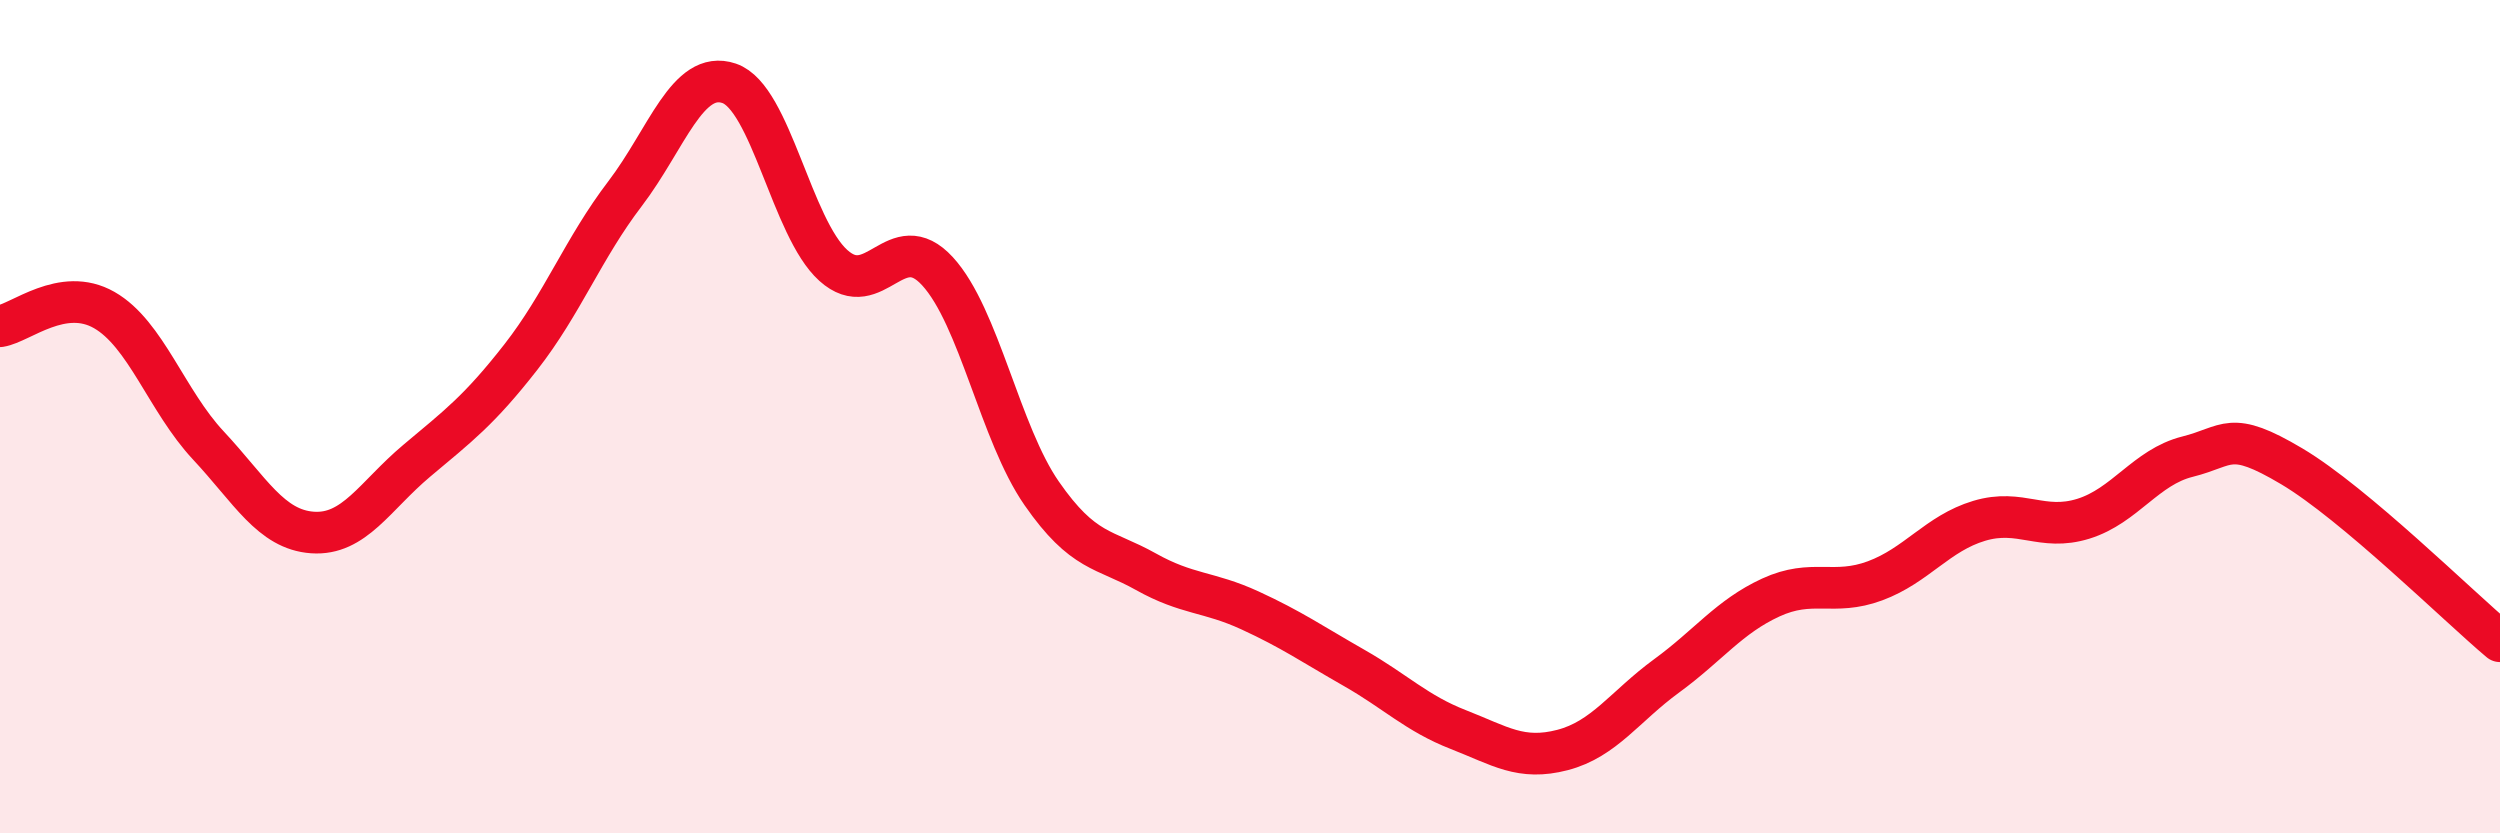
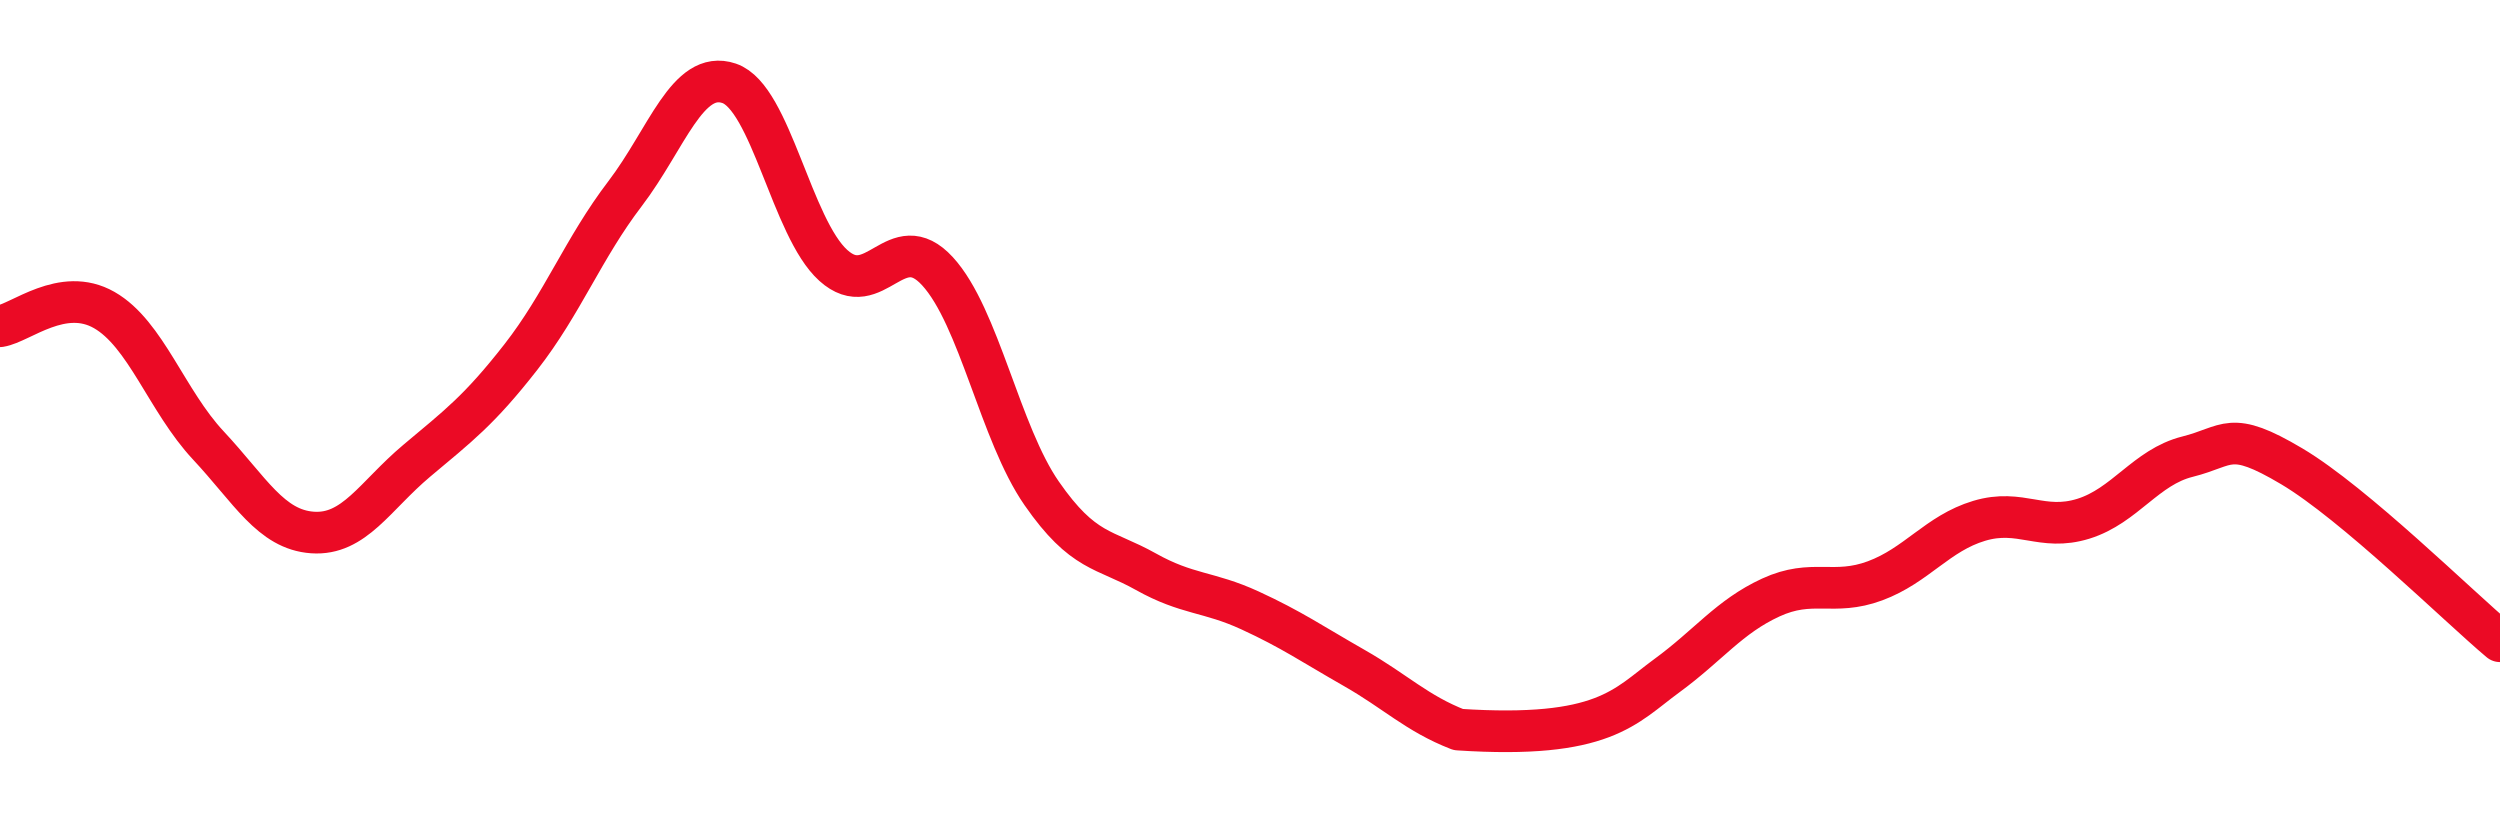
<svg xmlns="http://www.w3.org/2000/svg" width="60" height="20" viewBox="0 0 60 20">
-   <path d="M 0,7.83 C 0.5,7.75 1.5,6.87 2.5,7.44 C 3.5,8.01 4,9.62 5,10.69 C 6,11.76 6.5,12.71 7.5,12.78 C 8.5,12.85 9,11.9 10,11.06 C 11,10.22 11.5,9.85 12.5,8.57 C 13.5,7.29 14,5.96 15,4.65 C 16,3.34 16.5,1.66 17.5,2 C 18.5,2.34 19,5.47 20,6.37 C 21,7.27 21.5,5.42 22.5,6.51 C 23.5,7.6 24,10.4 25,11.84 C 26,13.28 26.5,13.16 27.5,13.72 C 28.5,14.28 29,14.19 30,14.65 C 31,15.11 31.5,15.46 32.5,16.03 C 33.5,16.6 34,17.12 35,17.51 C 36,17.9 36.5,18.26 37.5,18 C 38.5,17.74 39,16.95 40,16.22 C 41,15.49 41.5,14.8 42.5,14.34 C 43.5,13.88 44,14.31 45,13.94 C 46,13.57 46.5,12.8 47.5,12.5 C 48.5,12.2 49,12.76 50,12.45 C 51,12.14 51.5,11.21 52.5,10.96 C 53.5,10.71 53.5,10.3 55,11.19 C 56.5,12.08 59,14.55 60,15.39L60 20L0 20Z" fill="#EB0A25" opacity="0.1" stroke-linecap="round" stroke-linejoin="round" />
-   <path d="M 0,7.83 C 0.5,7.75 1.5,6.87 2.5,7.44 C 3.5,8.01 4,9.62 5,10.69 C 6,11.76 6.5,12.71 7.5,12.78 C 8.5,12.85 9,11.9 10,11.06 C 11,10.22 11.5,9.85 12.5,8.57 C 13.5,7.29 14,5.96 15,4.65 C 16,3.34 16.5,1.66 17.5,2 C 18.5,2.34 19,5.47 20,6.37 C 21,7.27 21.5,5.42 22.5,6.51 C 23.5,7.6 24,10.4 25,11.84 C 26,13.28 26.5,13.16 27.5,13.72 C 28.5,14.28 29,14.19 30,14.65 C 31,15.11 31.5,15.46 32.5,16.03 C 33.5,16.6 34,17.12 35,17.51 C 36,17.9 36.5,18.26 37.5,18 C 38.5,17.74 39,16.95 40,16.22 C 41,15.49 41.5,14.8 42.5,14.34 C 43.5,13.88 44,14.31 45,13.94 C 46,13.57 46.5,12.8 47.5,12.5 C 48.5,12.2 49,12.76 50,12.45 C 51,12.14 51.5,11.21 52.5,10.96 C 53.5,10.71 53.5,10.3 55,11.19 C 56.5,12.08 59,14.55 60,15.39" stroke="#EB0A25" stroke-width="1" fill="none" stroke-linecap="round" stroke-linejoin="round" />
+   <path d="M 0,7.83 C 0.5,7.75 1.5,6.87 2.5,7.44 C 3.5,8.01 4,9.62 5,10.69 C 6,11.76 6.5,12.71 7.5,12.78 C 8.5,12.85 9,11.9 10,11.06 C 11,10.22 11.5,9.85 12.5,8.57 C 13.5,7.29 14,5.96 15,4.65 C 16,3.34 16.5,1.66 17.5,2 C 18.5,2.34 19,5.47 20,6.37 C 21,7.27 21.5,5.42 22.5,6.51 C 23.5,7.6 24,10.4 25,11.84 C 26,13.28 26.5,13.16 27.5,13.72 C 28.5,14.28 29,14.19 30,14.65 C 31,15.11 31.5,15.46 32.5,16.03 C 33.5,16.6 34,17.12 35,17.51 C 38.5,17.74 39,16.95 40,16.22 C 41,15.49 41.5,14.8 42.5,14.34 C 43.5,13.88 44,14.31 45,13.94 C 46,13.57 46.5,12.8 47.5,12.5 C 48.5,12.2 49,12.76 50,12.45 C 51,12.14 51.5,11.21 52.5,10.96 C 53.5,10.71 53.5,10.3 55,11.19 C 56.5,12.08 59,14.55 60,15.39" stroke="#EB0A25" stroke-width="1" fill="none" stroke-linecap="round" stroke-linejoin="round" />
</svg>